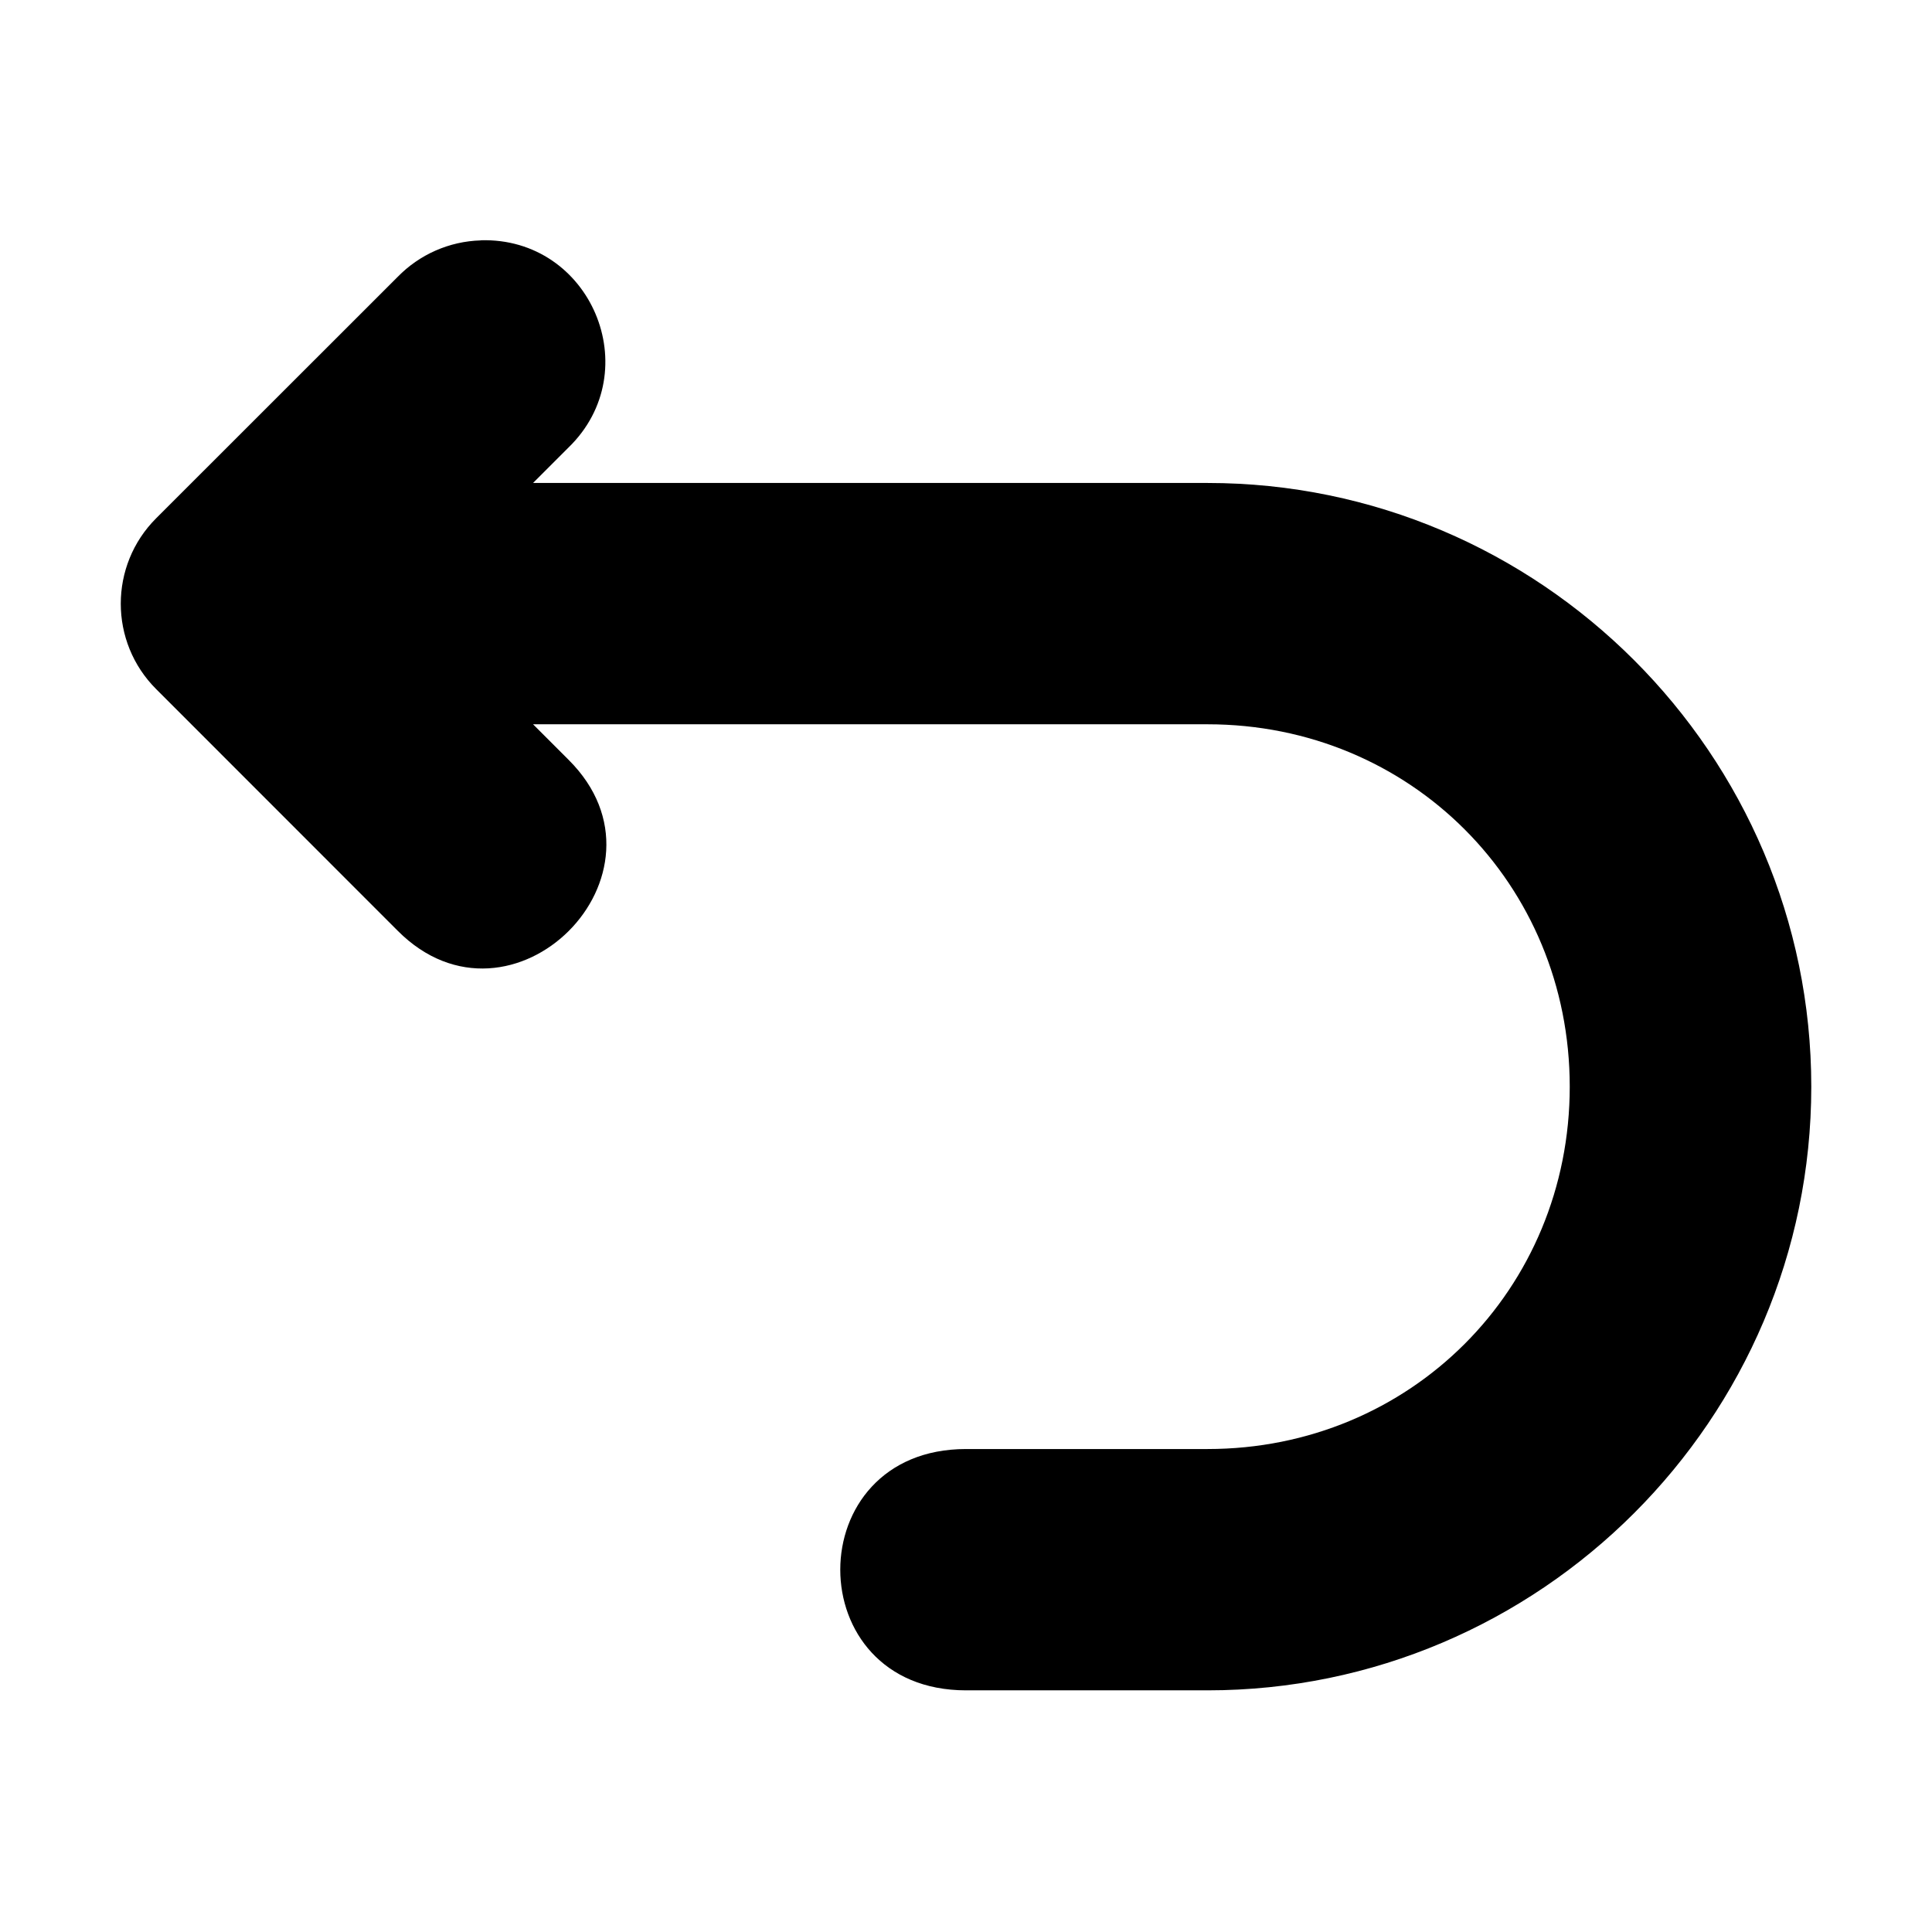
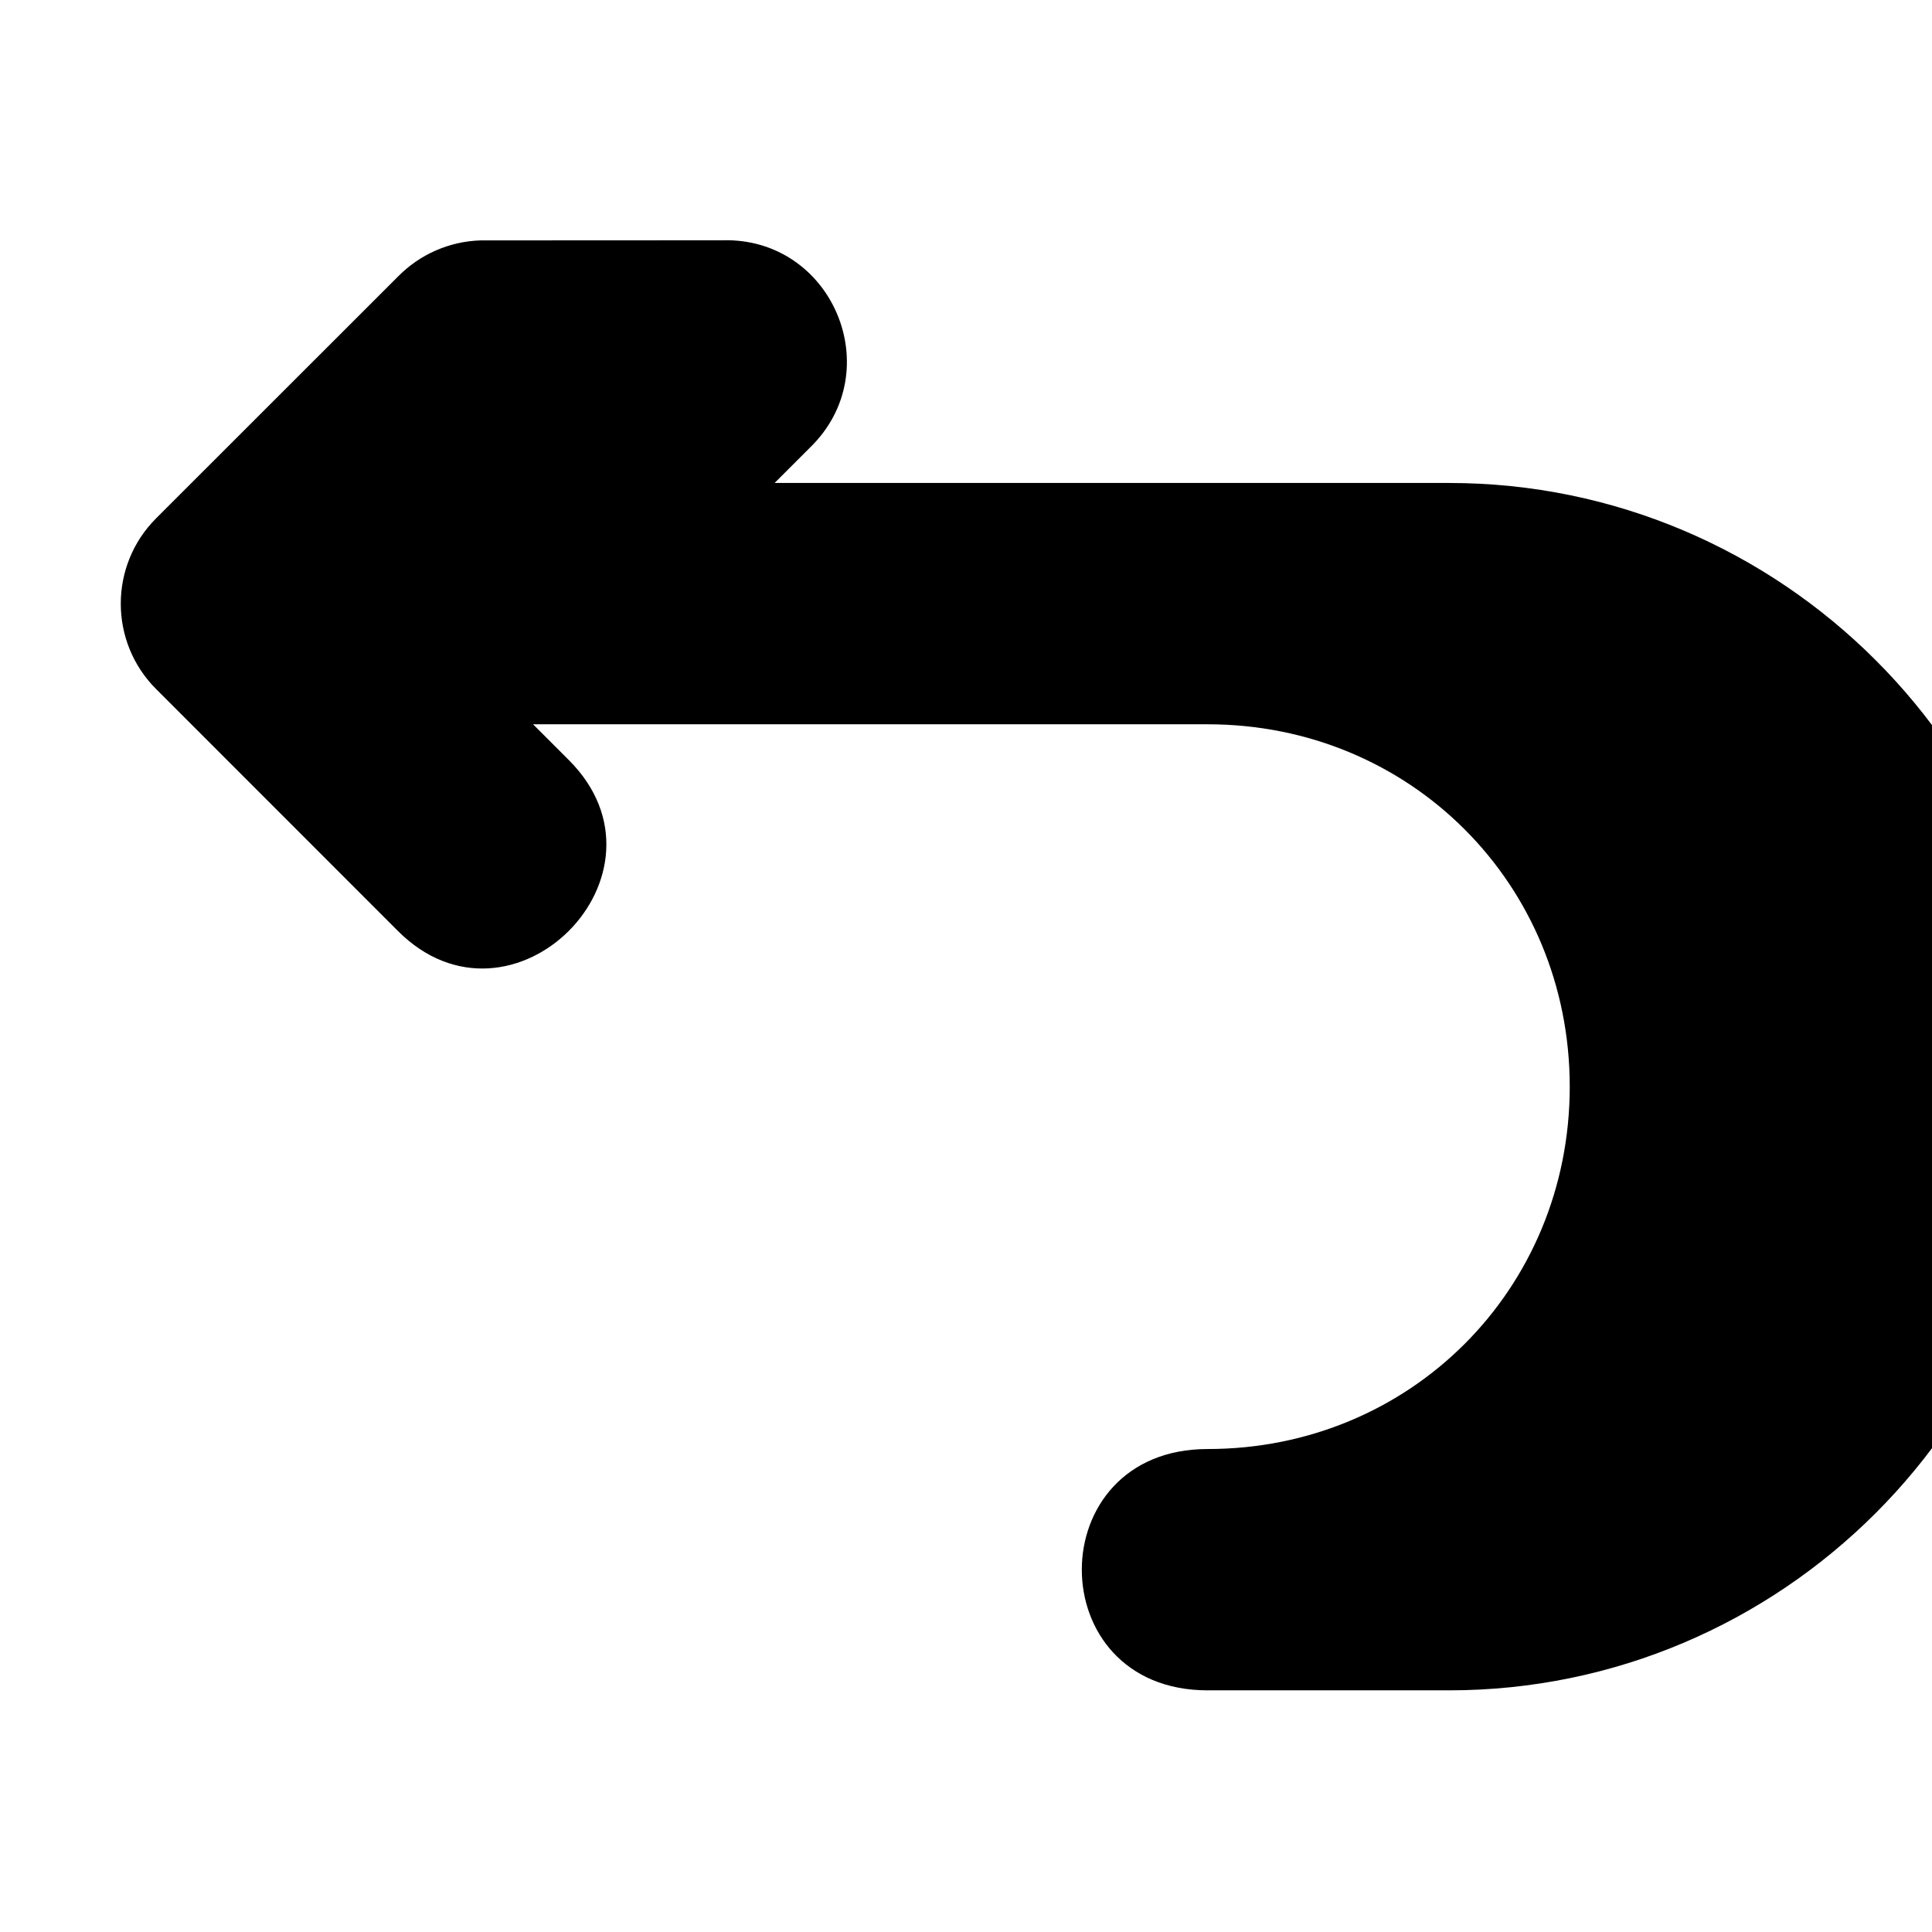
<svg xmlns="http://www.w3.org/2000/svg" id="svg8" height="512" viewBox="0 0 16.933 16.933" width="512">
  <g id="layer1" transform="translate(0 -280.067)">
-     <path id="path826" d="m4.213 282.174c-.275.008-.536.123-.728.32l-2.116 2.115c-.414.413-.414 1.085 0 1.498l2.116 2.117c.999 1.004 2.502-.499 1.498-1.498l-.311-.311h5.912c1.777 0 3.174 1.399 3.174 3.176s-1.397 3.176-3.174 3.176h-2.117c-1.47 0-1.47 2.115 0 2.115h2.117c2.913 0 5.291-2.377 5.291-5.291s-2.378-5.291-5.291-5.291h-5.912l.311-.311c.692-.673.195-1.845-.77-1.816z" font-variant-ligatures="normal" font-variant-position="normal" font-variant-caps="normal" font-variant-numeric="normal" font-variant-alternates="normal" font-feature-settings="normal" text-indent="0" text-align="start" text-decoration-line="none" text-decoration-style="solid" text-decoration-color="rgb(0,0,0)" text-transform="none" text-orientation="mixed" white-space="normal" shape-padding="0" isolation="auto" mix-blend-mode="normal" solid-color="rgb(0,0,0)" solid-opacity="1" vector-effect="none" />
+     <path id="path826" d="m4.213 282.174c-.275.008-.536.123-.728.32l-2.116 2.115c-.414.413-.414 1.085 0 1.498l2.116 2.117c.999 1.004 2.502-.499 1.498-1.498l-.311-.311h5.912c1.777 0 3.174 1.399 3.174 3.176s-1.397 3.176-3.174 3.176c-1.47 0-1.47 2.115 0 2.115h2.117c2.913 0 5.291-2.377 5.291-5.291s-2.378-5.291-5.291-5.291h-5.912l.311-.311c.692-.673.195-1.845-.77-1.816z" font-variant-ligatures="normal" font-variant-position="normal" font-variant-caps="normal" font-variant-numeric="normal" font-variant-alternates="normal" font-feature-settings="normal" text-indent="0" text-align="start" text-decoration-line="none" text-decoration-style="solid" text-decoration-color="rgb(0,0,0)" text-transform="none" text-orientation="mixed" white-space="normal" shape-padding="0" isolation="auto" mix-blend-mode="normal" solid-color="rgb(0,0,0)" solid-opacity="1" vector-effect="none" />
  </g>
</svg>